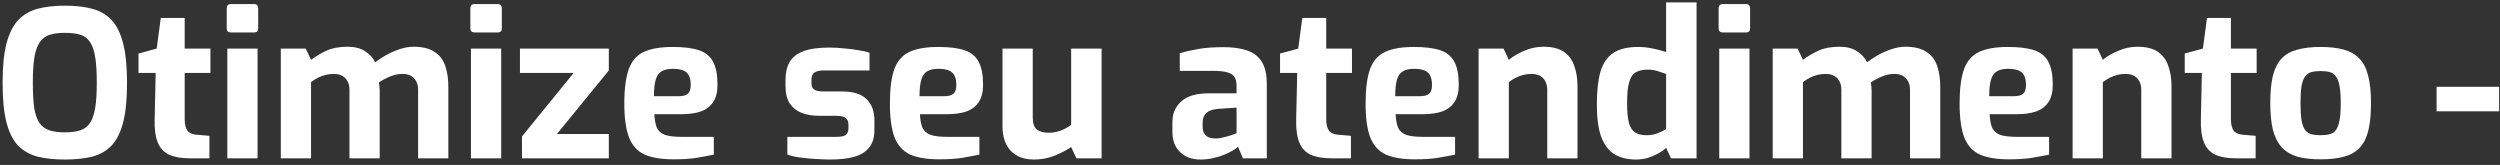
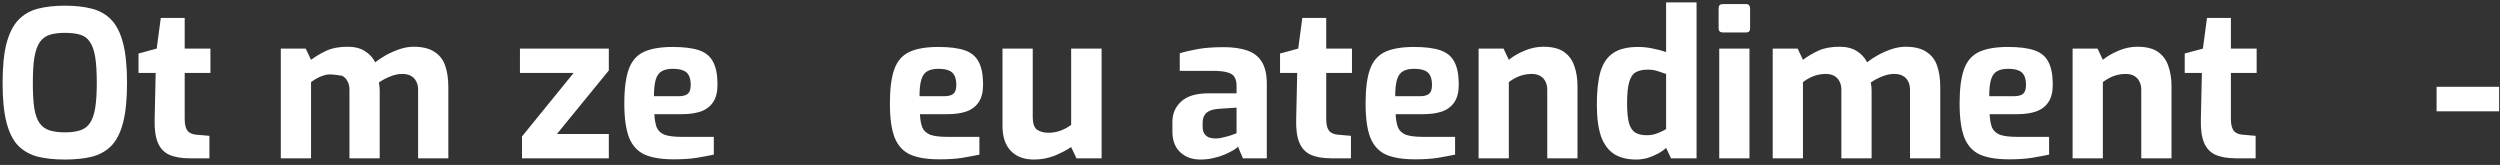
<svg xmlns="http://www.w3.org/2000/svg" width="379" height="25" viewBox="0 0 379 25" fill="none">
  <rect x="0" y="0" width="379" height="25" fill="#333333" stroke="none" />
  <path d="M9.841 24.185C8.272 24.185 6.899 24.041 5.722 23.752C4.544 23.442 3.553 22.884 2.748 22.079C1.963 21.253 1.375 20.076 0.982 18.548C0.59 17.02 0.394 15.027 0.394 12.569C0.394 10.112 0.59 8.119 0.982 6.591C1.395 5.042 1.994 3.855 2.779 3.029C3.564 2.203 4.544 1.635 5.722 1.325C6.899 1.016 8.272 0.861 9.841 0.861C11.411 0.861 12.784 1.016 13.961 1.325C15.138 1.635 16.119 2.203 16.904 3.029C17.688 3.855 18.277 5.042 18.669 6.591C19.061 8.119 19.258 10.112 19.258 12.569C19.258 15.027 19.061 17.02 18.669 18.548C18.277 20.076 17.688 21.253 16.904 22.079C16.119 22.884 15.138 23.442 13.961 23.752C12.784 24.041 11.411 24.185 9.841 24.185ZM9.841 20.065C10.771 20.065 11.545 19.962 12.164 19.756C12.784 19.549 13.269 19.188 13.62 18.672C13.992 18.135 14.26 17.381 14.425 16.41C14.591 15.419 14.673 14.139 14.673 12.569C14.673 10.917 14.591 9.596 14.425 8.605C14.26 7.613 13.992 6.86 13.62 6.343C13.269 5.807 12.784 5.445 12.164 5.259C11.545 5.073 10.771 4.981 9.841 4.981C8.953 4.981 8.2 5.073 7.58 5.259C6.961 5.445 6.455 5.807 6.062 6.343C5.691 6.86 5.412 7.613 5.226 8.605C5.061 9.596 4.978 10.917 4.978 12.569C4.978 14.139 5.05 15.419 5.195 16.41C5.36 17.381 5.629 18.135 6 18.672C6.372 19.188 6.868 19.549 7.487 19.756C8.127 19.962 8.912 20.065 9.841 20.065Z" fill="white" />
  <path d="M28.743 23.999C27.462 23.999 26.42 23.813 25.614 23.442C24.83 23.07 24.262 22.451 23.911 21.583C23.56 20.716 23.405 19.549 23.446 18.083L23.601 11.052H20.999V8.109L23.756 7.366L24.375 2.719H27.999V7.366H31.902V11.052H27.999V18.052C27.999 18.506 28.041 18.878 28.123 19.167C28.206 19.456 28.32 19.694 28.464 19.88C28.629 20.045 28.815 20.169 29.022 20.251C29.228 20.334 29.435 20.386 29.641 20.406L31.747 20.592V23.999H28.743Z" fill="white" />
-   <path d="M35.021 4.919C34.587 4.919 34.37 4.712 34.37 4.299V1.264C34.37 0.83 34.587 0.613 35.021 0.613H38.552C38.738 0.613 38.882 0.675 38.986 0.799C39.089 0.923 39.14 1.078 39.14 1.264V4.299C39.14 4.712 38.944 4.919 38.552 4.919H35.021ZM34.463 23.999V7.366H39.047V23.999H34.463Z" fill="white" />
-   <path d="M42.57 23.999V7.366H46.349L47.154 9.069C47.877 8.532 48.662 8.068 49.508 7.675C50.376 7.283 51.439 7.087 52.699 7.087C53.752 7.087 54.619 7.304 55.301 7.737C56.003 8.171 56.529 8.739 56.88 9.441C57.355 9.069 57.903 8.708 58.522 8.357C59.162 8.006 59.844 7.706 60.566 7.459C61.289 7.211 62.002 7.087 62.704 7.087C64.046 7.087 65.099 7.345 65.863 7.861C66.648 8.357 67.195 9.069 67.505 9.999C67.815 10.907 67.969 11.981 67.969 13.22V23.999H63.385V13.623C63.385 13.086 63.282 12.642 63.075 12.291C62.89 11.94 62.621 11.671 62.27 11.485C61.919 11.3 61.496 11.207 61 11.207C60.381 11.207 59.751 11.341 59.111 11.609C58.491 11.857 57.934 12.156 57.438 12.508C57.479 12.714 57.51 12.921 57.531 13.127C57.551 13.313 57.562 13.509 57.562 13.716V23.999H52.977V13.623C52.977 13.086 52.874 12.642 52.668 12.291C52.482 11.94 52.214 11.671 51.862 11.485C51.511 11.3 51.088 11.207 50.592 11.207C50.159 11.207 49.736 11.258 49.322 11.361C48.93 11.465 48.548 11.609 48.176 11.795C47.825 11.981 47.485 12.198 47.154 12.445V23.999H42.57Z" fill="white" />
-   <path d="M71.955 4.919C71.521 4.919 71.304 4.712 71.304 4.299V1.264C71.304 0.83 71.521 0.613 71.955 0.613H75.486C75.672 0.613 75.817 0.675 75.92 0.799C76.023 0.923 76.075 1.078 76.075 1.264V4.299C76.075 4.712 75.878 4.919 75.486 4.919H71.955ZM71.397 23.999V7.366H75.982V23.999H71.397Z" fill="white" />
+   <path d="M42.57 23.999V7.366H46.349L47.154 9.069C47.877 8.532 48.662 8.068 49.508 7.675C50.376 7.283 51.439 7.087 52.699 7.087C53.752 7.087 54.619 7.304 55.301 7.737C56.003 8.171 56.529 8.739 56.88 9.441C57.355 9.069 57.903 8.708 58.522 8.357C59.162 8.006 59.844 7.706 60.566 7.459C61.289 7.211 62.002 7.087 62.704 7.087C64.046 7.087 65.099 7.345 65.863 7.861C66.648 8.357 67.195 9.069 67.505 9.999C67.815 10.907 67.969 11.981 67.969 13.22V23.999H63.385V13.623C63.385 13.086 63.282 12.642 63.075 12.291C62.89 11.94 62.621 11.671 62.27 11.485C61.919 11.3 61.496 11.207 61 11.207C60.381 11.207 59.751 11.341 59.111 11.609C58.491 11.857 57.934 12.156 57.438 12.508C57.479 12.714 57.51 12.921 57.531 13.127C57.551 13.313 57.562 13.509 57.562 13.716V23.999H52.977V13.623C52.977 13.086 52.874 12.642 52.668 12.291C52.482 11.94 52.214 11.671 51.862 11.485C50.159 11.207 49.736 11.258 49.322 11.361C48.93 11.465 48.548 11.609 48.176 11.795C47.825 11.981 47.485 12.198 47.154 12.445V23.999H42.57Z" fill="white" />
  <path d="M79.132 23.999V20.685L86.969 11.052H78.823V7.366H92.297V10.68L84.429 20.313H92.297V23.999H79.132Z" fill="white" />
  <path d="M102.143 24.154C100.305 24.154 98.839 23.917 97.745 23.442C96.65 22.946 95.855 22.079 95.36 20.84C94.885 19.601 94.647 17.887 94.647 15.698C94.647 13.447 94.874 11.702 95.329 10.463C95.783 9.224 96.547 8.357 97.621 7.861C98.695 7.366 100.151 7.118 101.988 7.118C103.64 7.118 104.962 7.283 105.953 7.613C106.944 7.944 107.657 8.522 108.091 9.348C108.545 10.174 108.772 11.341 108.772 12.848C108.772 13.963 108.545 14.851 108.091 15.512C107.657 16.152 107.037 16.617 106.232 16.906C105.427 17.174 104.477 17.309 103.382 17.309H99.201C99.242 18.155 99.366 18.837 99.572 19.353C99.799 19.849 100.202 20.21 100.78 20.437C101.379 20.644 102.236 20.747 103.351 20.747H108.214V23.442C107.409 23.607 106.521 23.772 105.551 23.937C104.601 24.082 103.465 24.154 102.143 24.154ZM99.139 14.583H102.918C103.537 14.583 103.992 14.459 104.281 14.211C104.57 13.963 104.714 13.519 104.714 12.879C104.714 12.28 104.621 11.805 104.435 11.454C104.25 11.083 103.961 10.825 103.568 10.68C103.176 10.515 102.649 10.432 101.988 10.432C101.286 10.432 100.729 10.556 100.316 10.804C99.903 11.031 99.603 11.444 99.418 12.043C99.232 12.642 99.139 13.488 99.139 14.583Z" fill="white" />
-   <path d="M125.806 24.185C125.29 24.185 124.732 24.165 124.133 24.123C123.534 24.102 122.936 24.061 122.337 23.999C121.738 23.937 121.18 23.865 120.664 23.782C120.148 23.679 119.714 23.566 119.363 23.442V20.747H126.735C127.169 20.747 127.52 20.716 127.788 20.654C128.077 20.571 128.284 20.437 128.408 20.251C128.552 20.045 128.625 19.756 128.625 19.384V18.857C128.625 18.444 128.49 18.124 128.222 17.897C127.954 17.67 127.458 17.556 126.735 17.556H124.133C123.183 17.556 122.326 17.412 121.562 17.123C120.798 16.834 120.189 16.359 119.735 15.698C119.301 15.037 119.084 14.149 119.084 13.034V12.074C119.084 11.021 119.291 10.133 119.704 9.41C120.117 8.687 120.809 8.14 121.779 7.768C122.75 7.397 124.082 7.211 125.775 7.211C126.456 7.211 127.179 7.252 127.943 7.335C128.728 7.397 129.461 7.49 130.142 7.613C130.845 7.717 131.402 7.841 131.815 7.985V10.68H124.846C124.247 10.68 123.793 10.783 123.483 10.99C123.173 11.176 123.018 11.537 123.018 12.074V12.569C123.018 12.941 123.09 13.22 123.235 13.406C123.38 13.571 123.596 13.695 123.885 13.777C124.195 13.839 124.577 13.87 125.032 13.87H127.695C129.389 13.87 130.617 14.263 131.381 15.047C132.166 15.812 132.559 16.875 132.559 18.238V19.725C132.559 20.84 132.29 21.728 131.753 22.389C131.237 23.029 130.473 23.493 129.461 23.782C128.47 24.051 127.251 24.185 125.806 24.185Z" fill="white" />
  <path d="M142.405 24.154C140.567 24.154 139.101 23.917 138.007 23.442C136.912 22.946 136.117 22.079 135.621 20.84C135.146 19.601 134.909 17.887 134.909 15.698C134.909 13.447 135.136 11.702 135.59 10.463C136.045 9.224 136.809 8.357 137.883 7.861C138.956 7.366 140.412 7.118 142.25 7.118C143.902 7.118 145.224 7.283 146.215 7.613C147.206 7.944 147.919 8.522 148.352 9.348C148.807 10.174 149.034 11.341 149.034 12.848C149.034 13.963 148.807 14.851 148.352 15.512C147.919 16.152 147.299 16.617 146.494 16.906C145.688 17.174 144.738 17.309 143.644 17.309H139.462C139.504 18.155 139.628 18.837 139.834 19.353C140.061 19.849 140.464 20.21 141.042 20.437C141.641 20.644 142.498 20.747 143.613 20.747H148.476V23.442C147.671 23.607 146.783 23.772 145.812 23.937C144.862 24.082 143.727 24.154 142.405 24.154ZM139.4 14.583H143.179C143.799 14.583 144.253 14.459 144.542 14.211C144.831 13.963 144.976 13.519 144.976 12.879C144.976 12.28 144.883 11.805 144.697 11.454C144.511 11.083 144.222 10.825 143.83 10.68C143.437 10.515 142.911 10.432 142.25 10.432C141.548 10.432 140.99 10.556 140.577 10.804C140.164 11.031 139.865 11.444 139.679 12.043C139.493 12.642 139.4 13.488 139.4 14.583Z" fill="white" />
  <path d="M156.75 24.185C155.263 24.185 154.096 23.752 153.25 22.884C152.403 21.996 151.98 20.747 151.98 19.136V7.366H156.564V17.773C156.564 18.703 156.781 19.332 157.214 19.663C157.669 19.973 158.257 20.127 158.98 20.127C159.558 20.127 160.147 20.024 160.746 19.818C161.365 19.59 161.912 19.291 162.387 18.919V7.366H167.003V23.999H163.193L162.387 22.296C161.644 22.791 160.787 23.235 159.816 23.628C158.846 23.999 157.824 24.185 156.75 24.185Z" fill="white" />
  <path d="M181.98 24.185C180.721 24.185 179.699 23.813 178.914 23.07C178.129 22.327 177.737 21.294 177.737 19.973V18.486C177.737 17.226 178.181 16.194 179.069 15.388C179.957 14.562 181.34 14.149 183.219 14.149H187.463V13.003C187.463 12.487 187.37 12.063 187.184 11.733C186.998 11.382 186.647 11.134 186.131 10.99C185.635 10.825 184.871 10.742 183.839 10.742H178.852V8.078C179.657 7.83 180.586 7.613 181.64 7.428C182.713 7.242 184.004 7.149 185.512 7.149C186.895 7.149 188.072 7.314 189.043 7.644C190.034 7.975 190.777 8.543 191.273 9.348C191.789 10.153 192.047 11.268 192.047 12.693V23.999H188.423L187.68 22.234C187.535 22.399 187.287 22.585 186.936 22.791C186.585 22.998 186.152 23.215 185.635 23.442C185.14 23.648 184.572 23.824 183.932 23.968C183.312 24.113 182.662 24.185 181.98 24.185ZM184.303 20.995C184.51 20.995 184.737 20.974 184.985 20.933C185.253 20.871 185.522 20.809 185.79 20.747C186.079 20.664 186.338 20.592 186.565 20.53C186.812 20.448 187.009 20.375 187.153 20.313C187.318 20.251 187.422 20.21 187.463 20.189V16.317L184.675 16.503C183.87 16.565 183.271 16.772 182.879 17.123C182.507 17.474 182.321 17.949 182.321 18.548V19.229C182.321 19.642 182.404 19.983 182.569 20.251C182.755 20.52 182.992 20.716 183.281 20.84C183.591 20.943 183.932 20.995 184.303 20.995Z" fill="white" />
  <path d="M201.798 23.999C200.518 23.999 199.475 23.813 198.67 23.442C197.885 23.07 197.317 22.451 196.966 21.583C196.615 20.716 196.46 19.549 196.502 18.083L196.656 11.052H194.055V8.109L196.811 7.366L197.431 2.719H201.055V7.366H204.958V11.052H201.055V18.052C201.055 18.506 201.096 18.878 201.179 19.167C201.261 19.456 201.375 19.694 201.52 19.88C201.685 20.045 201.871 20.169 202.077 20.251C202.284 20.334 202.49 20.386 202.697 20.406L204.803 20.592V23.999H201.798Z" fill="white" />
  <path d="M214.519 24.154C212.681 24.154 211.215 23.917 210.121 23.442C209.026 22.946 208.231 22.079 207.735 20.84C207.261 19.601 207.023 17.887 207.023 15.698C207.023 13.447 207.25 11.702 207.704 10.463C208.159 9.224 208.923 8.357 209.997 7.861C211.07 7.366 212.526 7.118 214.364 7.118C216.016 7.118 217.338 7.283 218.329 7.613C219.32 7.944 220.033 8.522 220.466 9.348C220.921 10.174 221.148 11.341 221.148 12.848C221.148 13.963 220.921 14.851 220.466 15.512C220.033 16.152 219.413 16.617 218.608 16.906C217.802 17.174 216.852 17.309 215.758 17.309H211.576C211.618 18.155 211.742 18.837 211.948 19.353C212.175 19.849 212.578 20.21 213.156 20.437C213.755 20.644 214.612 20.747 215.727 20.747H220.59V23.442C219.785 23.607 218.897 23.772 217.926 23.937C216.976 24.082 215.841 24.154 214.519 24.154ZM211.514 14.583H215.293C215.913 14.583 216.367 14.459 216.656 14.211C216.945 13.963 217.09 13.519 217.09 12.879C217.09 12.28 216.997 11.805 216.811 11.454C216.625 11.083 216.336 10.825 215.944 10.68C215.552 10.515 215.025 10.432 214.364 10.432C213.662 10.432 213.104 10.556 212.691 10.804C212.278 11.031 211.979 11.444 211.793 12.043C211.607 12.642 211.514 13.488 211.514 14.583Z" fill="white" />
  <path d="M224.156 23.999V7.366H227.935L228.74 9.069C229.359 8.553 230.134 8.099 231.063 7.706C232.013 7.293 232.984 7.087 233.975 7.087C235.338 7.087 236.391 7.355 237.134 7.892C237.878 8.429 238.394 9.152 238.683 10.06C238.993 10.948 239.148 11.94 239.148 13.034V23.999H234.563V13.623C234.563 13.086 234.46 12.642 234.254 12.291C234.068 11.94 233.799 11.671 233.448 11.485C233.097 11.3 232.674 11.207 232.178 11.207C231.745 11.207 231.321 11.258 230.908 11.361C230.516 11.465 230.134 11.609 229.762 11.795C229.411 11.981 229.07 12.198 228.74 12.445V23.999H224.156Z" fill="white" />
  <path d="M248.029 24.185C246.728 24.185 245.634 23.917 244.746 23.38C243.858 22.822 243.187 21.934 242.732 20.716C242.299 19.477 242.082 17.856 242.082 15.853C242.082 13.788 242.268 12.115 242.639 10.835C243.032 9.555 243.682 8.615 244.591 8.016C245.499 7.417 246.749 7.118 248.339 7.118C249.103 7.118 249.857 7.2 250.6 7.366C251.343 7.51 252.004 7.686 252.582 7.892V0.365H257.198V23.999H253.326L252.582 22.419C252.231 22.75 251.798 23.049 251.281 23.318C250.786 23.586 250.259 23.803 249.702 23.968C249.144 24.113 248.587 24.185 248.029 24.185ZM249.64 20.499C250.259 20.499 250.817 20.396 251.312 20.189C251.829 19.983 252.252 19.776 252.582 19.57V11.207C252.169 11.062 251.736 10.917 251.281 10.773C250.827 10.628 250.342 10.556 249.826 10.556C249.062 10.556 248.442 10.69 247.967 10.959C247.513 11.227 247.182 11.733 246.976 12.476C246.769 13.199 246.666 14.252 246.666 15.636C246.666 16.916 246.759 17.918 246.945 18.641C247.151 19.343 247.471 19.828 247.905 20.096C248.339 20.365 248.917 20.499 249.64 20.499Z" fill="white" />
  <path d="M261.194 4.919C260.76 4.919 260.543 4.712 260.543 4.299V1.264C260.543 0.83 260.76 0.613 261.194 0.613H264.725C264.911 0.613 265.055 0.675 265.159 0.799C265.262 0.923 265.313 1.078 265.313 1.264V4.299C265.313 4.712 265.117 4.919 264.725 4.919H261.194ZM260.636 23.999V7.366H265.22V23.999H260.636Z" fill="white" />
  <path d="M268.743 23.999V7.366H272.522L273.327 9.069C274.05 8.532 274.835 8.068 275.681 7.675C276.549 7.283 277.612 7.087 278.872 7.087C279.925 7.087 280.792 7.304 281.474 7.737C282.176 8.171 282.702 8.739 283.053 9.441C283.528 9.069 284.076 8.708 284.695 8.357C285.335 8.006 286.017 7.706 286.74 7.459C287.462 7.211 288.175 7.087 288.877 7.087C290.219 7.087 291.272 7.345 292.036 7.861C292.821 8.357 293.368 9.069 293.678 9.999C293.988 10.907 294.143 11.981 294.143 13.22V23.999H289.558V13.623C289.558 13.086 289.455 12.642 289.249 12.291C289.063 11.94 288.794 11.671 288.443 11.485C288.092 11.3 287.669 11.207 287.173 11.207C286.554 11.207 285.924 11.341 285.284 11.609C284.664 11.857 284.107 12.156 283.611 12.508C283.652 12.714 283.683 12.921 283.704 13.127C283.725 13.313 283.735 13.509 283.735 13.716V23.999H279.151V13.623C279.151 13.086 279.047 12.642 278.841 12.291C278.655 11.94 278.387 11.671 278.035 11.485C277.684 11.3 277.261 11.207 276.766 11.207C276.332 11.207 275.909 11.258 275.496 11.361C275.103 11.465 274.721 11.609 274.349 11.795C273.998 11.981 273.658 12.198 273.327 12.445V23.999H268.743Z" fill="white" />
  <path d="M304.571 24.154C302.733 24.154 301.267 23.917 300.172 23.442C299.078 22.946 298.283 22.079 297.787 20.84C297.312 19.601 297.075 17.887 297.075 15.698C297.075 13.447 297.302 11.702 297.756 10.463C298.211 9.224 298.975 8.357 300.048 7.861C301.122 7.366 302.578 7.118 304.416 7.118C306.068 7.118 307.39 7.283 308.381 7.613C309.372 7.944 310.084 8.522 310.518 9.348C310.972 10.174 311.199 11.341 311.199 12.848C311.199 13.963 310.972 14.851 310.518 15.512C310.084 16.152 309.465 16.617 308.66 16.906C307.854 17.174 306.904 17.309 305.81 17.309H301.628C301.669 18.155 301.793 18.837 302 19.353C302.227 19.849 302.63 20.21 303.208 20.437C303.807 20.644 304.664 20.747 305.779 20.747H310.642V23.442C309.837 23.607 308.949 23.772 307.978 23.937C307.028 24.082 305.892 24.154 304.571 24.154ZM301.566 14.583H305.345C305.965 14.583 306.419 14.459 306.708 14.211C306.997 13.963 307.142 13.519 307.142 12.879C307.142 12.28 307.049 11.805 306.863 11.454C306.677 11.083 306.388 10.825 305.996 10.68C305.603 10.515 305.077 10.432 304.416 10.432C303.714 10.432 303.156 10.556 302.743 10.804C302.33 11.031 302.031 11.444 301.845 12.043C301.659 12.642 301.566 13.488 301.566 14.583Z" fill="white" />
  <path d="M314.207 23.999V7.366H317.986L318.792 9.069C319.411 8.553 320.186 8.099 321.115 7.706C322.065 7.293 323.035 7.087 324.027 7.087C325.389 7.087 326.443 7.355 327.186 7.892C327.929 8.429 328.446 9.152 328.735 10.06C329.045 10.948 329.199 11.94 329.199 13.034V23.999H324.615V13.623C324.615 13.086 324.512 12.642 324.305 12.291C324.12 11.94 323.851 11.671 323.5 11.485C323.149 11.3 322.726 11.207 322.23 11.207C321.796 11.207 321.373 11.258 320.96 11.361C320.568 11.465 320.186 11.609 319.814 11.795C319.463 11.981 319.122 12.198 318.792 12.445V23.999H314.207Z" fill="white" />
  <path d="M338.948 23.999C337.668 23.999 336.625 23.813 335.82 23.442C335.035 23.07 334.467 22.451 334.116 21.583C333.765 20.716 333.61 19.549 333.651 18.083L333.806 11.052H331.204V8.109L333.961 7.366L334.581 2.719H338.205V7.366H342.108V11.052H338.205V18.052C338.205 18.506 338.246 18.878 338.329 19.167C338.411 19.456 338.525 19.694 338.669 19.88C338.835 20.045 339.02 20.169 339.227 20.251C339.433 20.334 339.64 20.386 339.846 20.406L341.953 20.592V23.999H338.948Z" fill="white" />
-   <path d="M351.793 24.154C350.43 24.154 349.263 24.02 348.292 23.752C347.322 23.462 346.527 22.987 345.907 22.327C345.309 21.666 344.865 20.788 344.575 19.694C344.307 18.599 344.173 17.247 344.173 15.636C344.173 13.943 344.307 12.549 344.575 11.454C344.865 10.339 345.309 9.472 345.907 8.852C346.527 8.212 347.322 7.768 348.292 7.521C349.284 7.252 350.45 7.118 351.793 7.118C353.176 7.118 354.353 7.252 355.324 7.521C356.294 7.789 357.079 8.243 357.678 8.883C358.297 9.503 358.741 10.37 359.01 11.485C359.299 12.58 359.444 13.963 359.444 15.636C359.444 17.288 359.309 18.672 359.041 19.787C358.772 20.881 358.339 21.748 357.74 22.389C357.141 23.029 356.346 23.483 355.355 23.752C354.384 24.02 353.197 24.154 351.793 24.154ZM351.793 20.499C352.35 20.499 352.815 20.448 353.187 20.344C353.579 20.241 353.889 20.035 354.116 19.725C354.364 19.394 354.549 18.899 354.673 18.238C354.797 17.577 354.859 16.71 354.859 15.636C354.859 14.541 354.797 13.674 354.673 13.034C354.549 12.373 354.364 11.888 354.116 11.578C353.889 11.248 353.579 11.031 353.187 10.928C352.815 10.825 352.35 10.773 351.793 10.773C351.256 10.773 350.791 10.825 350.399 10.928C350.027 11.031 349.717 11.248 349.47 11.578C349.222 11.888 349.036 12.373 348.912 13.034C348.809 13.674 348.757 14.541 348.757 15.636C348.757 16.71 348.809 17.577 348.912 18.238C349.036 18.899 349.222 19.394 349.47 19.725C349.717 20.035 350.027 20.241 350.399 20.344C350.791 20.448 351.256 20.499 351.793 20.499Z" fill="white" />
  <path d="M369.387 16.875V13.158H378.865V16.875H369.387Z" fill="white" />
</svg>